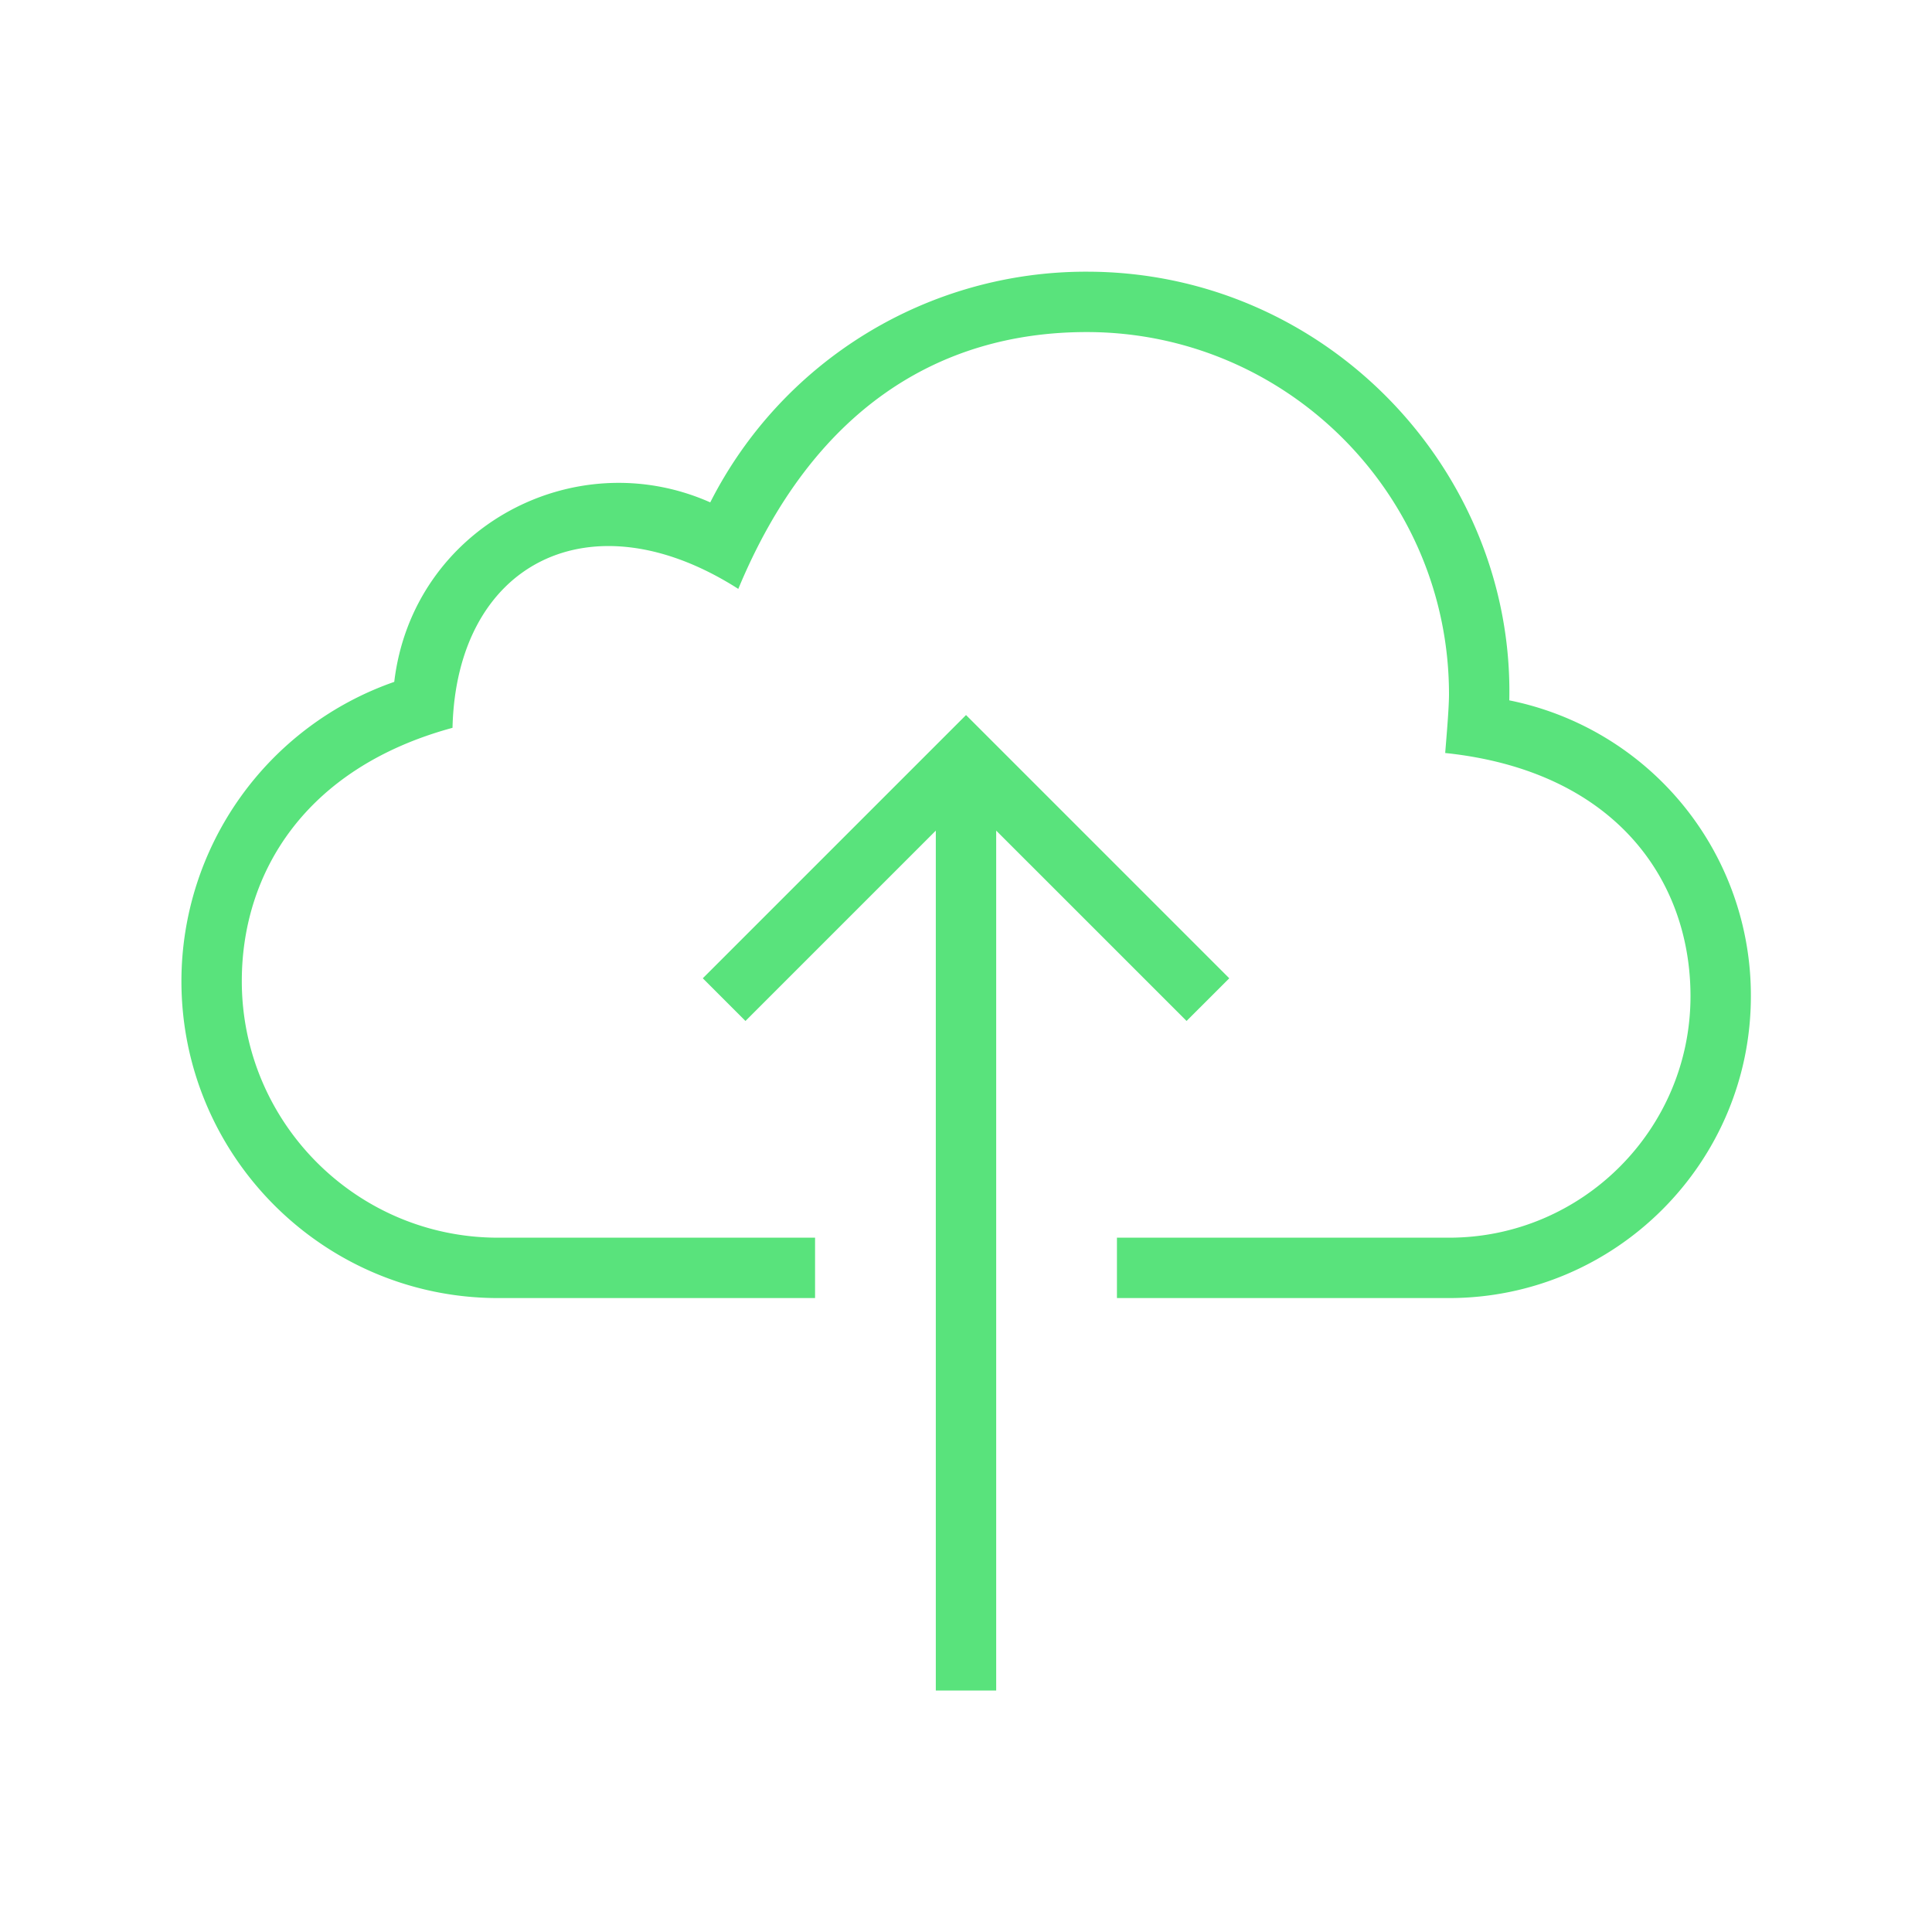
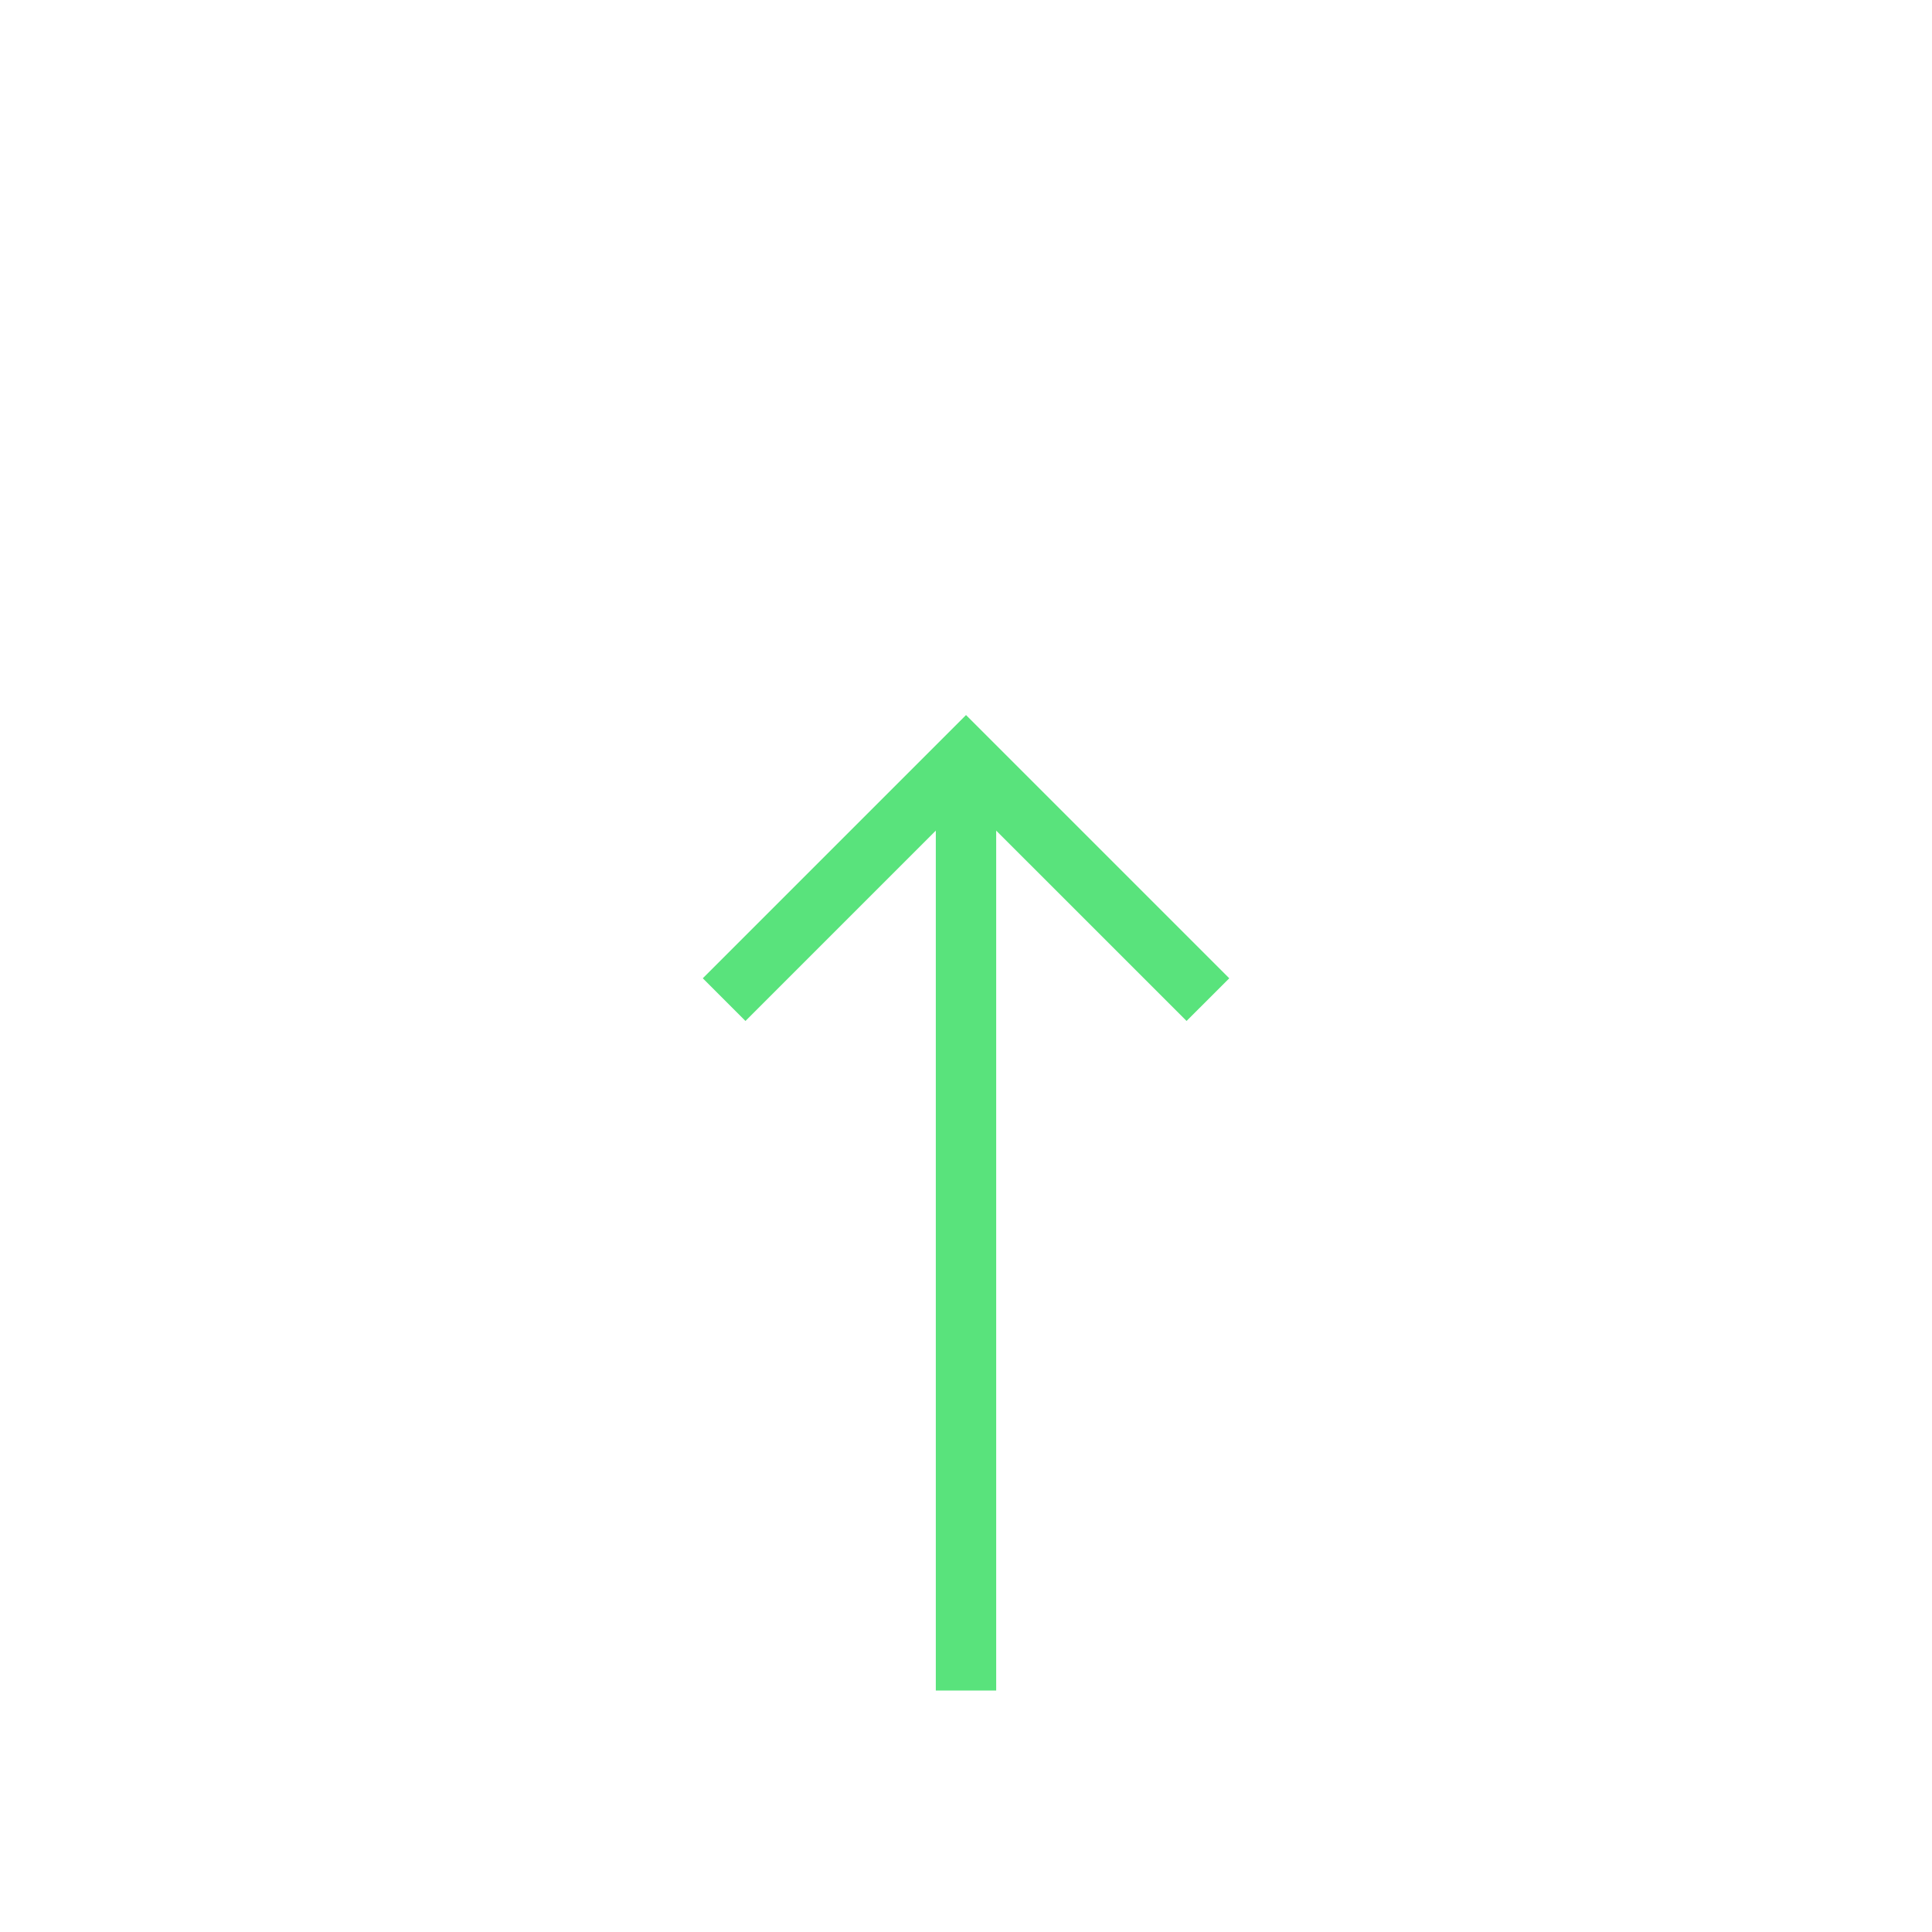
<svg xmlns="http://www.w3.org/2000/svg" width="64" height="64" fill="none" viewBox="0 0 64 64">
-   <path fill="#59e37c" d="M49.997 23.2C50.165 15.593 43.926 9 36 9a13.957 13.957 0 0 0-12.472 7.642c-4.523-2.008-9.863.852-10.468 5.946A10.507 10.507 0 0 0 6.01 32.5c0 5.79 4.7 10.5 10.49 10.5H27v-2H16.5c-4.687 0-8.49-3.813-8.49-8.5 0-3.562 2.073-7.057 6.98-8.39.131-5.464 4.571-7.73 9.467-4.602C26.917 13.585 31.082 11 36 11c6.617 0 12 5.383 12 12 0 .464-.087 1.45-.126 1.944C53.503 25.534 56 29.154 56 33c0 4.411-3.59 8-8 8H37v2h11c5.514 0 10-4.486 10-10a9.97 9.97 0 0 0-8.003-9.8z" />
  <path fill="#59e37c" d="M39.307 33.82l1.414-1.413-8.72-8.72-8.72 8.72 1.413 1.414L31 27.515V56h2V27.515l6.307 6.306z" />
</svg>